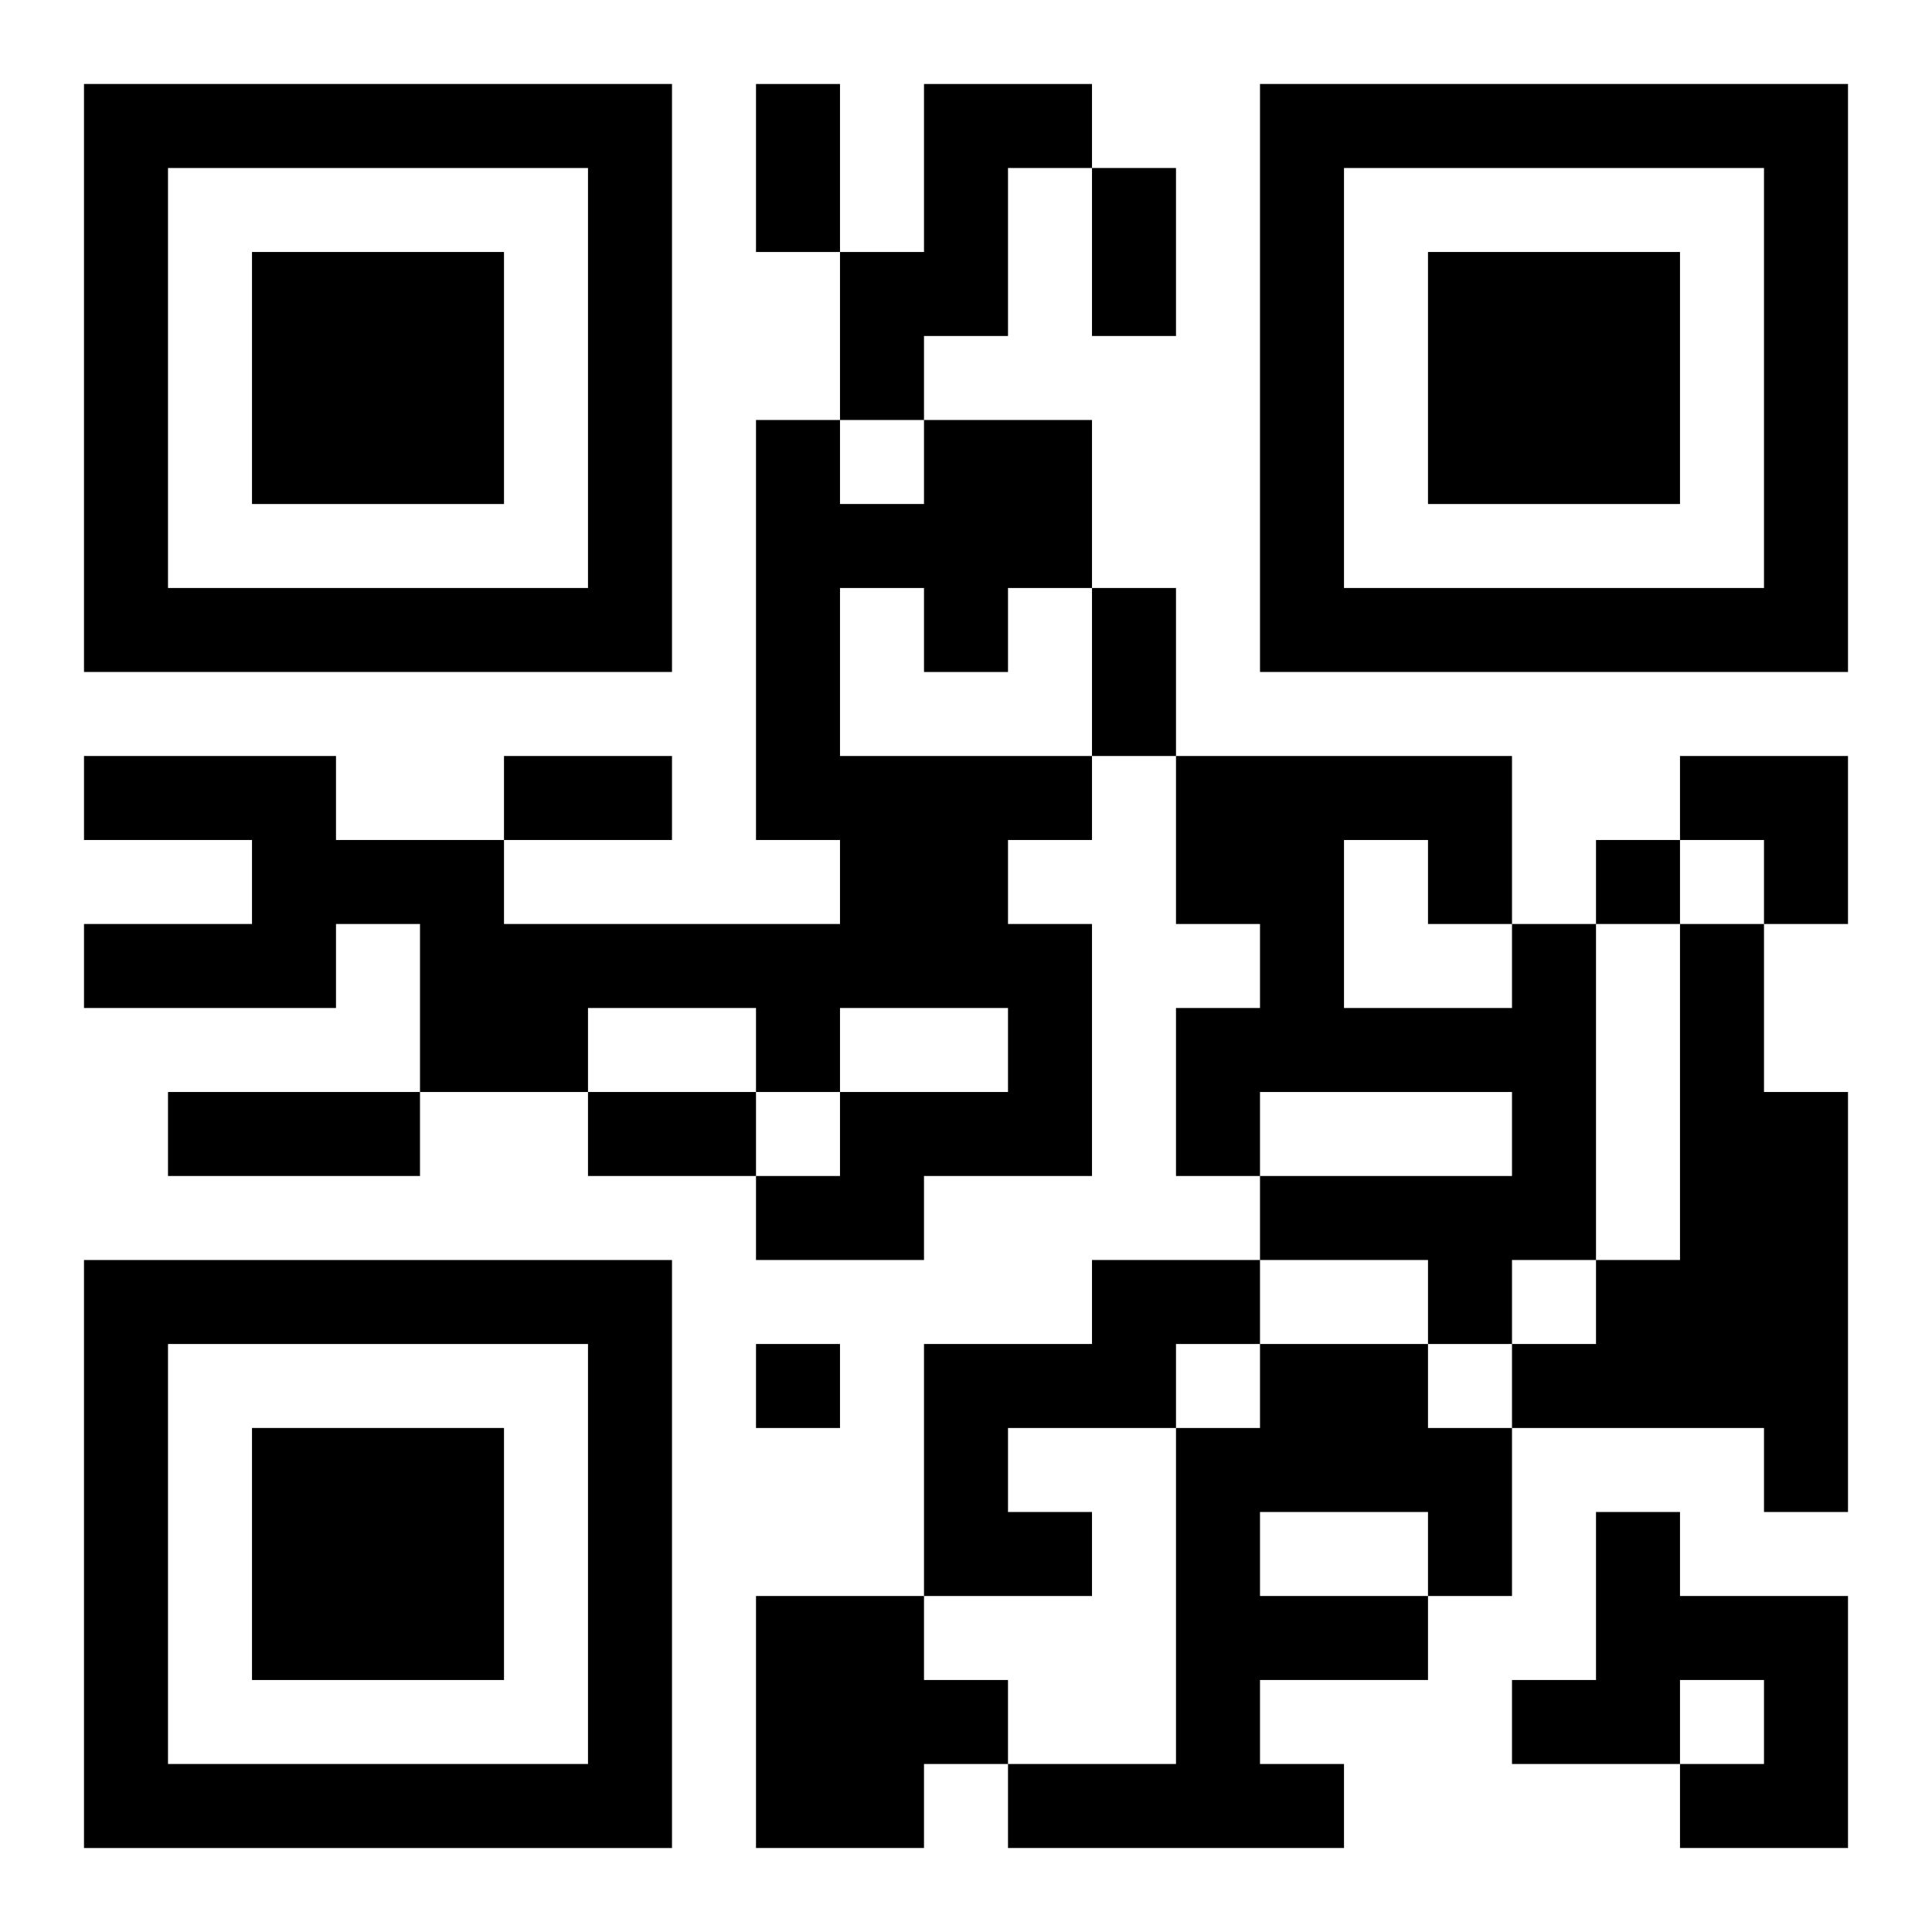
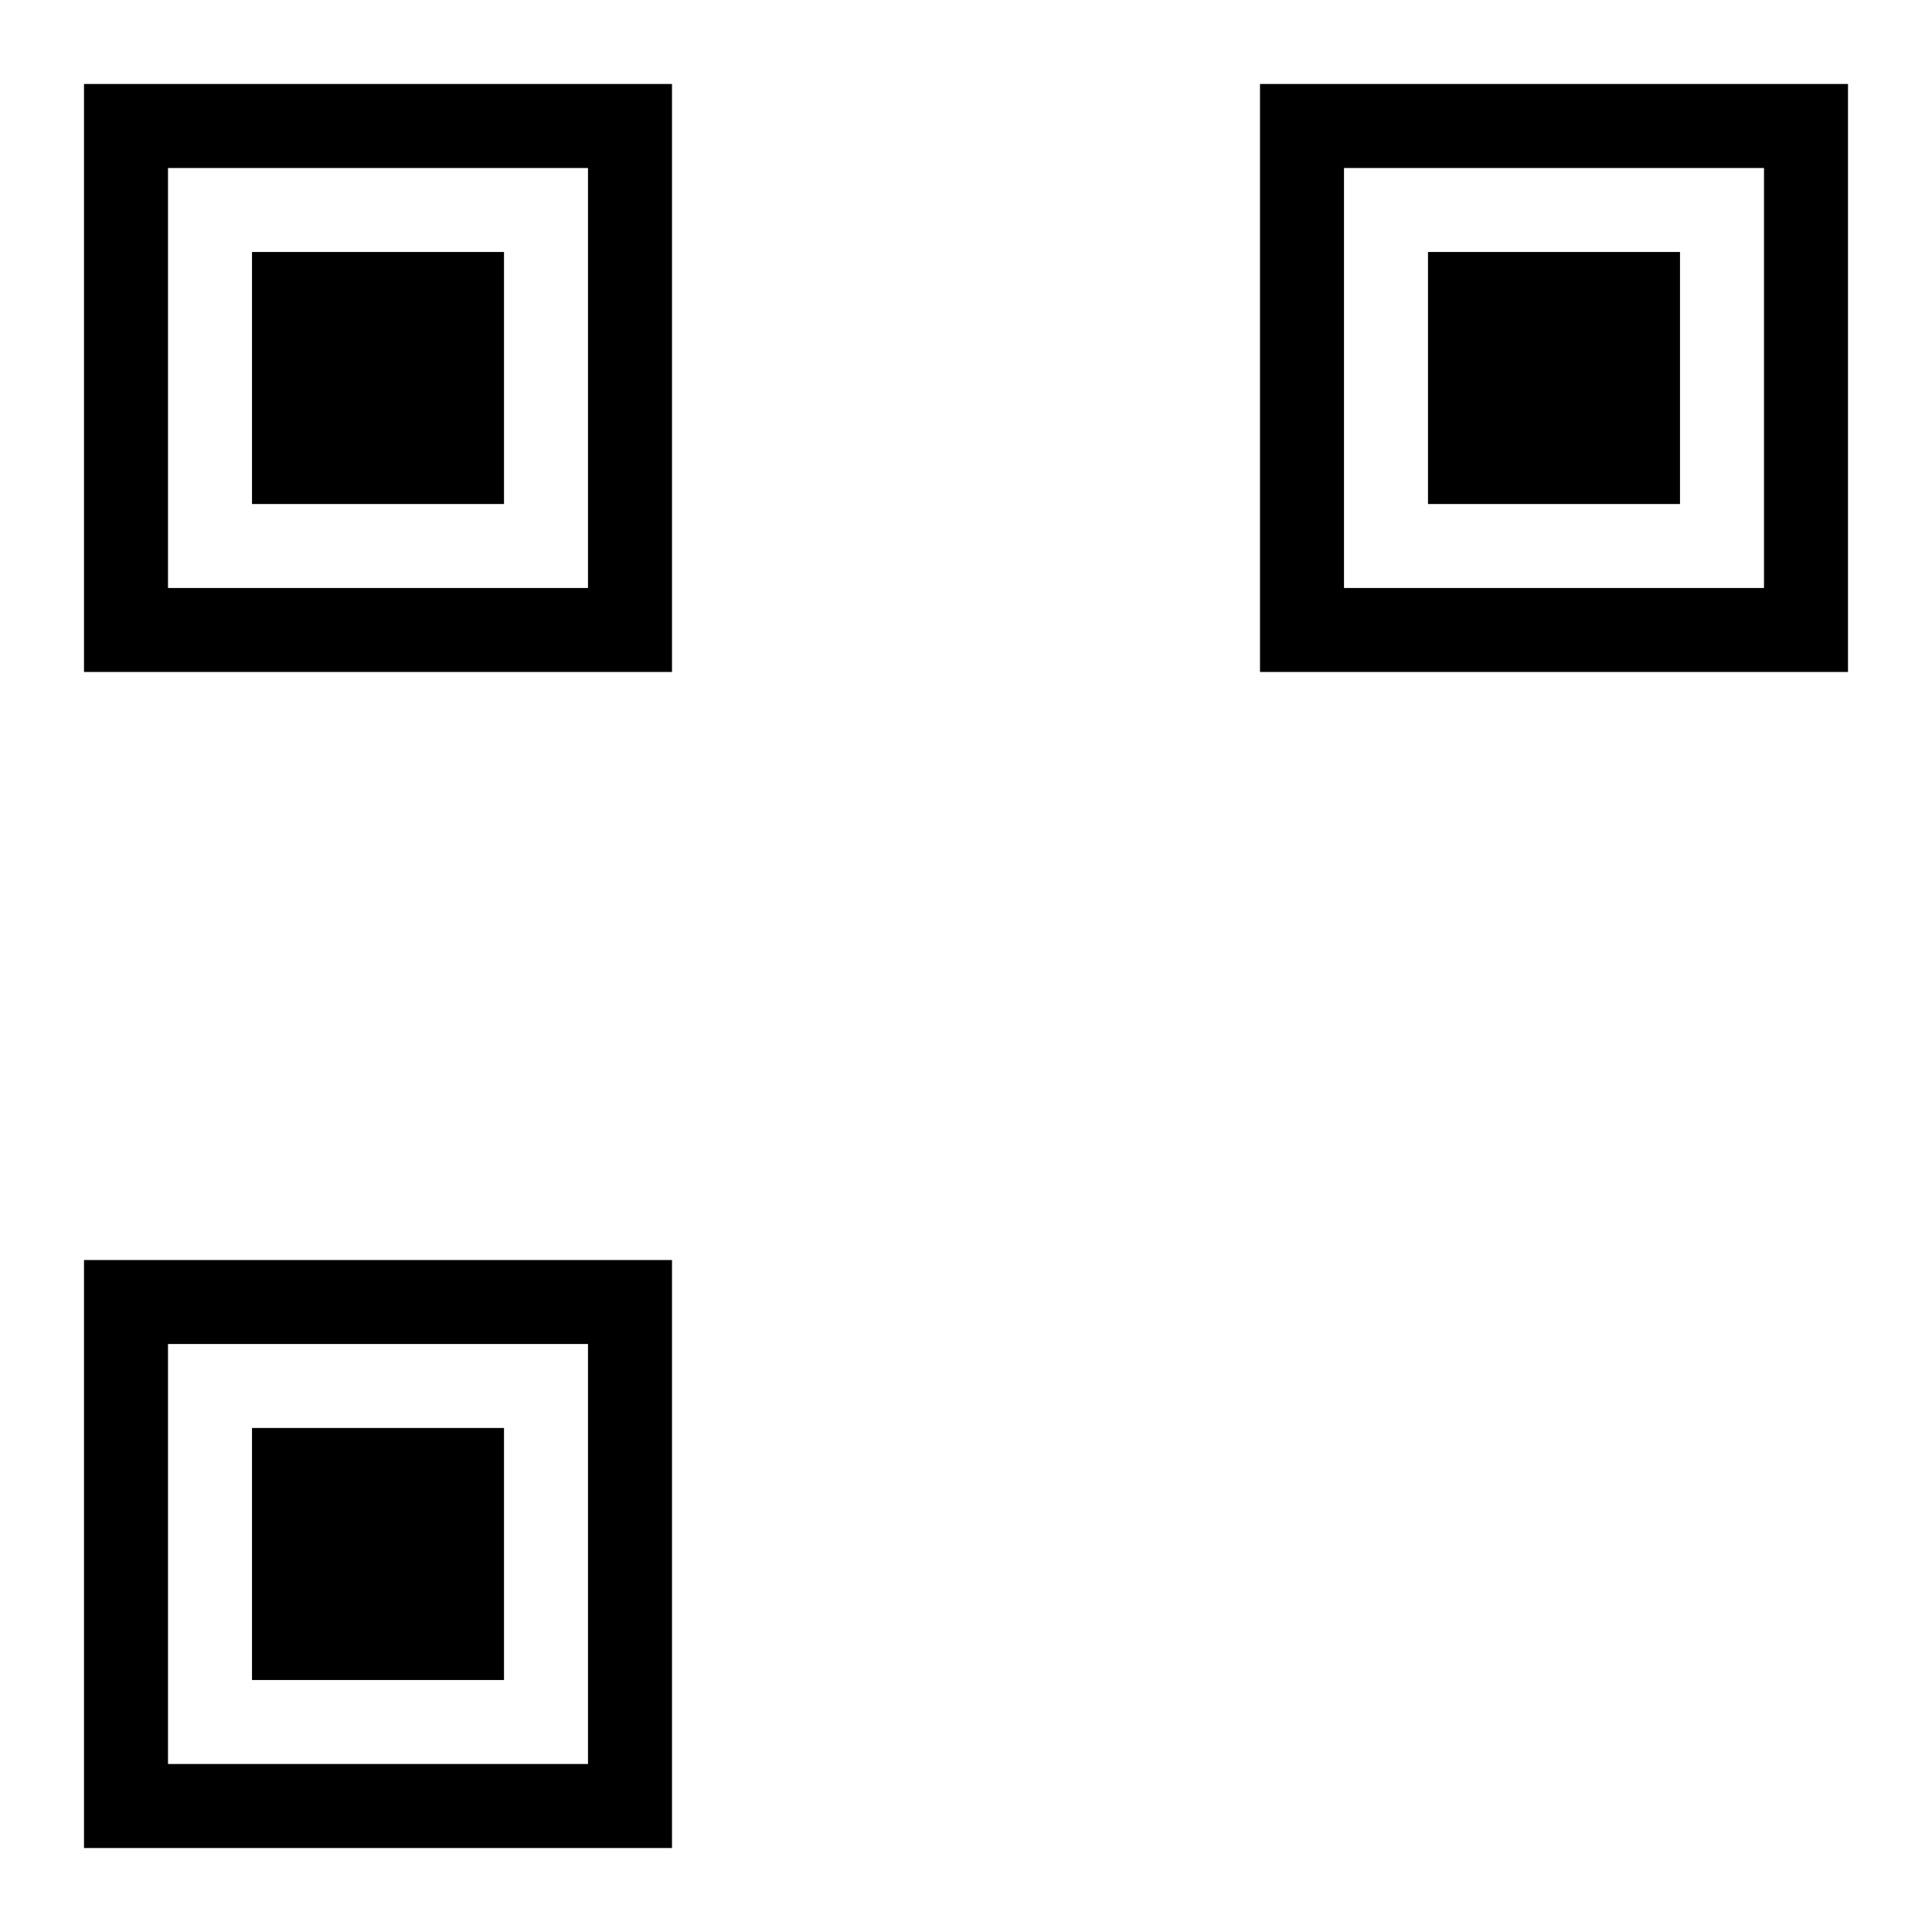
<svg xmlns="http://www.w3.org/2000/svg" xmlns:xlink="http://www.w3.org/1999/xlink" width="250" height="250" baseProfile="full" version="1.1" viewBox="-1 -1 23 23">
  <symbol id="a">
    <path d="m0 7v7h7v-7h-7zm1 1h5v5h-5v-5zm1 1v3h3v-3h-3z" />
  </symbol>
  <use y="-7" xlink:href="#a" />
  <use y="7" xlink:href="#a" />
  <use x="14" y="-7" xlink:href="#a" />
-   <path d="m10 0h2v1h-1v2h-1v1h-1v-2h1v-2m0 4h2v2h-1v1h-1v-1h-1v2h3v1h-1v1h1v3h-2v1h-2v-1h1v-1h2v-1h-2v1h-1v-1h-2v1h-2v-2h-1v1h-3v-1h2v-1h-2v-1h3v1h2v1h4v-1h-1v-5h1v1h1v-1m7 6h1v4h-1v1h-1v-1h-2v-1h3v-1h-3v1h-1v-2h1v-1h-1v-2h4v2m-2-1v2h2v-1h-1v-1h-1m4 1h1v2h1v5h-1v-1h-3v-1h1v-1h1v-4m-7 4h2v1h-1v1h-2v1h1v1h-2v-3h2v-1m2 1h2v1h1v2h-1v1h-2v1h1v1h-4v-1h2v-4h1v-1m0 2v1h2v-1h-2m4 0h1v1h2v3h-2v-1h1v-1h-1v1h-2v-1h1v-2m-10 1h2v1h1v1h-1v1h-2v-3m10-9v1h1v-1h-1m-10 6v1h1v-1h-1m0-15h1v2h-1v-2m4 1h1v2h-1v-2m0 5h1v2h-1v-2m-7 2h2v1h-2v-1m-4 4h3v1h-3v-1m5 0h2v1h-2v-1m13-4h2v2h-1v-1h-1z" />
</svg>